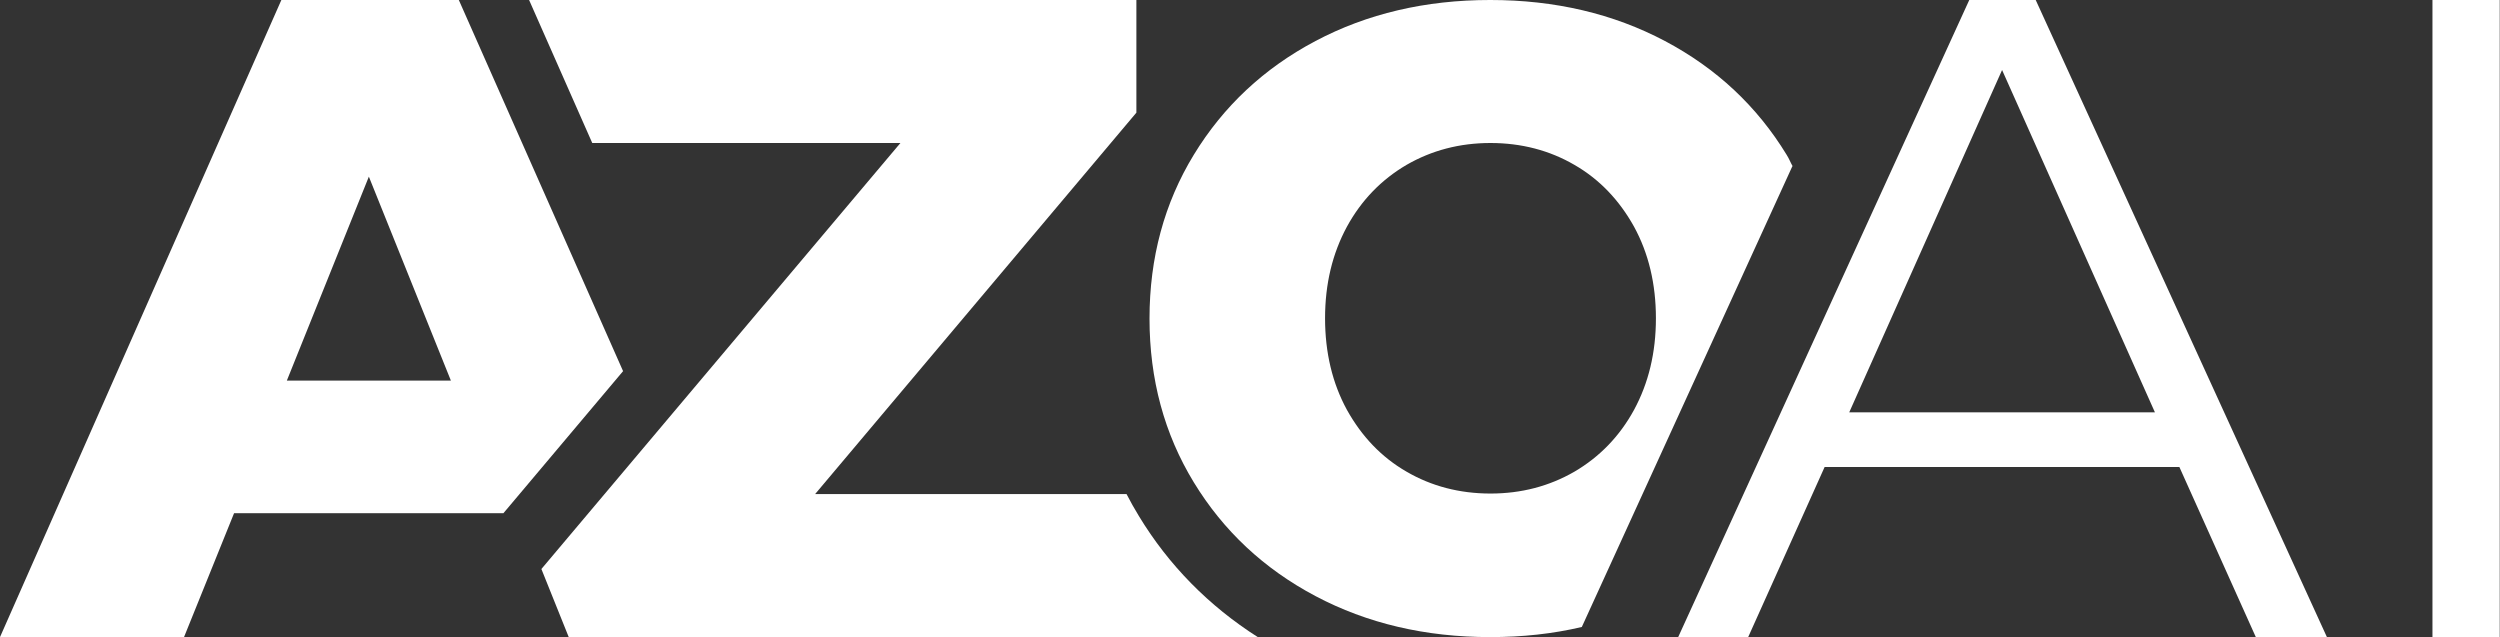
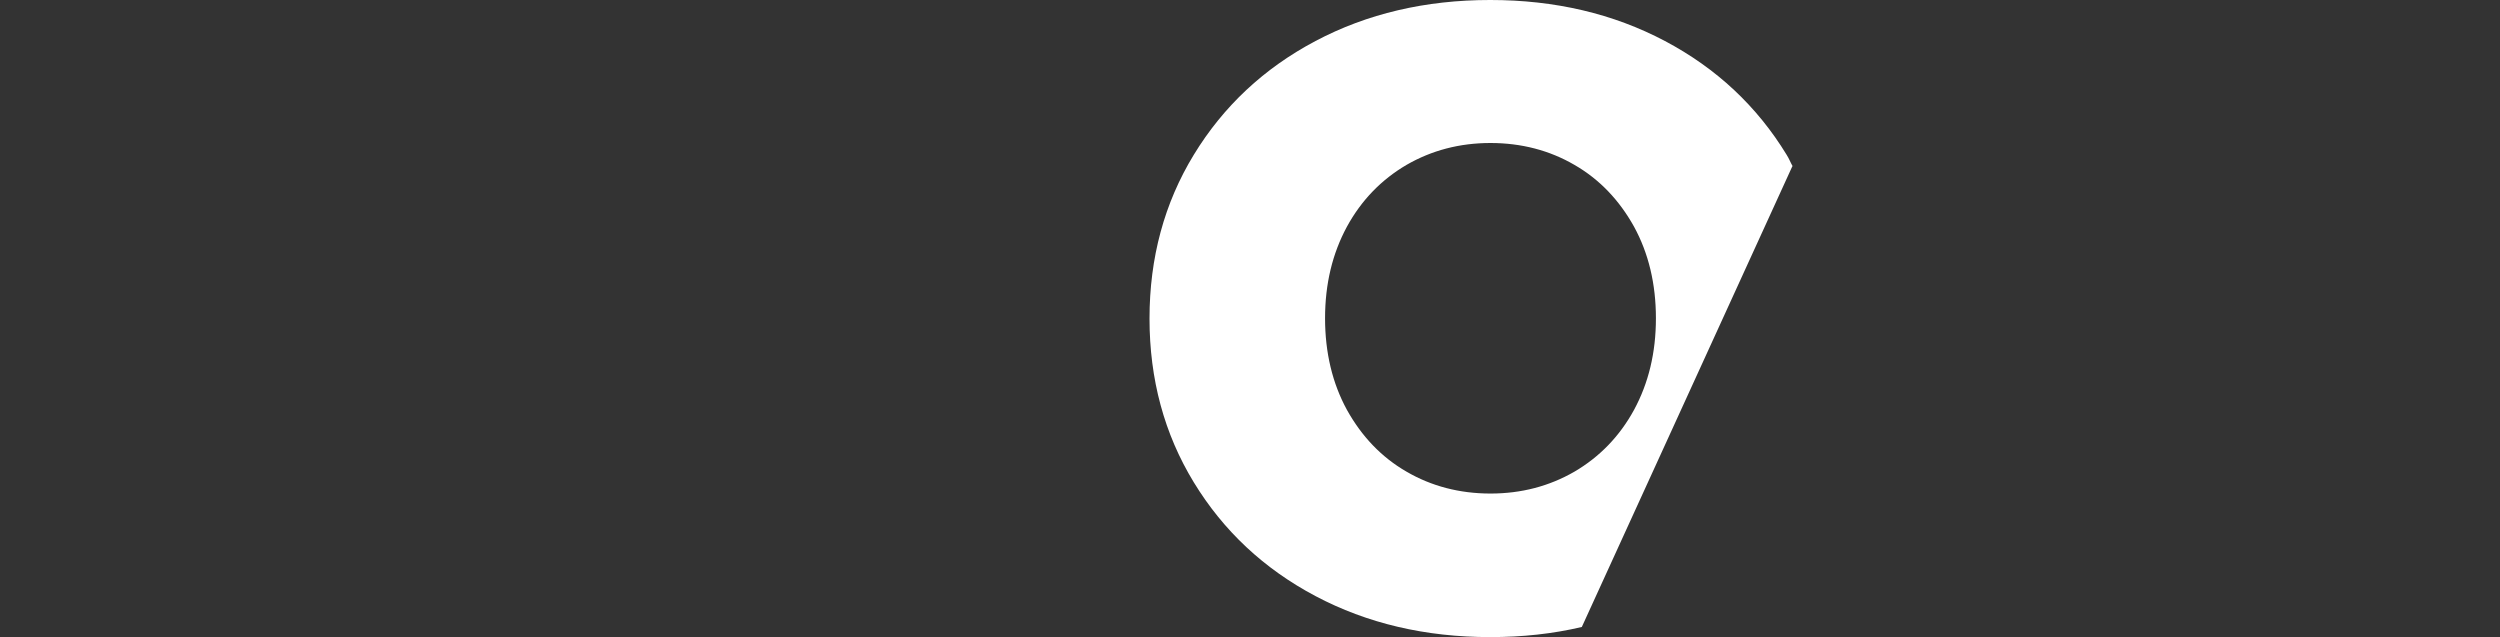
<svg xmlns="http://www.w3.org/2000/svg" id="Layer_2" viewBox="0 0 91.43 23.3">
  <rect x="0" y="0" width="91.43" height="23.3" fill="#333333" stroke="none" />
  <defs>
    <style>.cls-1{fill:#fff;}</style>
  </defs>
  <g id="Layer_1-2">
-     <path class="cls-1" d="m22.79,13.58L16.78,0h-6.49L0,23.3h6.73l1.83-4.53h9.85l4.38-5.2Zm-12.3.34l3-7.46,3,7.46h-5.99Z" />
-     <path class="cls-1" d="m20.81,23.3h25.19c-1.79-1.14-3.26-2.63-4.35-4.43-.16-.26-.31-.53-.45-.8h-11.39l11.75-13.95V0h-22.21l2.31,5.23h11.27l-13.13,15.58,1,2.49Z" />
    <path class="cls-1" d="m65.56,6.08c-.08-.14-.13-.28-.22-.42-1.08-1.77-2.56-3.16-4.45-4.16-1.89-1-4.02-1.5-6.39-1.5s-4.5.5-6.39,1.5c-1.89,1-3.37,2.39-4.45,4.16-1.08,1.77-1.62,3.77-1.62,5.99s.54,4.22,1.62,5.99c1.08,1.77,2.56,3.16,4.45,4.16,1.89,1,4.02,1.5,6.39,1.5,1.18,0,2.29-.12,3.35-.37l7.7-16.85Zm-14.12,11.17c-.92-.53-1.64-1.29-2.18-2.26-.53-.97-.8-2.09-.8-3.35s.27-2.37.8-3.35c.53-.97,1.26-1.72,2.18-2.26.92-.53,1.94-.8,3.07-.8s2.16.27,3.07.8c.92.53,1.64,1.29,2.18,2.26.53.97.8,2.09.8,3.35s-.27,2.37-.8,3.35c-.53.97-1.26,1.72-2.18,2.26-.92.53-1.94.8-3.07.8s-2.16-.27-3.07-.8Z" />
-     <path class="cls-1" d="m79.71,17.08h-12.98l-2.8,6.23h-2.56L72.02,0h2.43l10.65,23.3h-2.6l-2.8-6.23Zm-.9-2l-5.59-12.52-5.59,12.52h11.19Z" />
-     <path class="cls-1" d="m88.96,0h2.46v23.3h-2.46V0Z" />
  </g>
</svg>